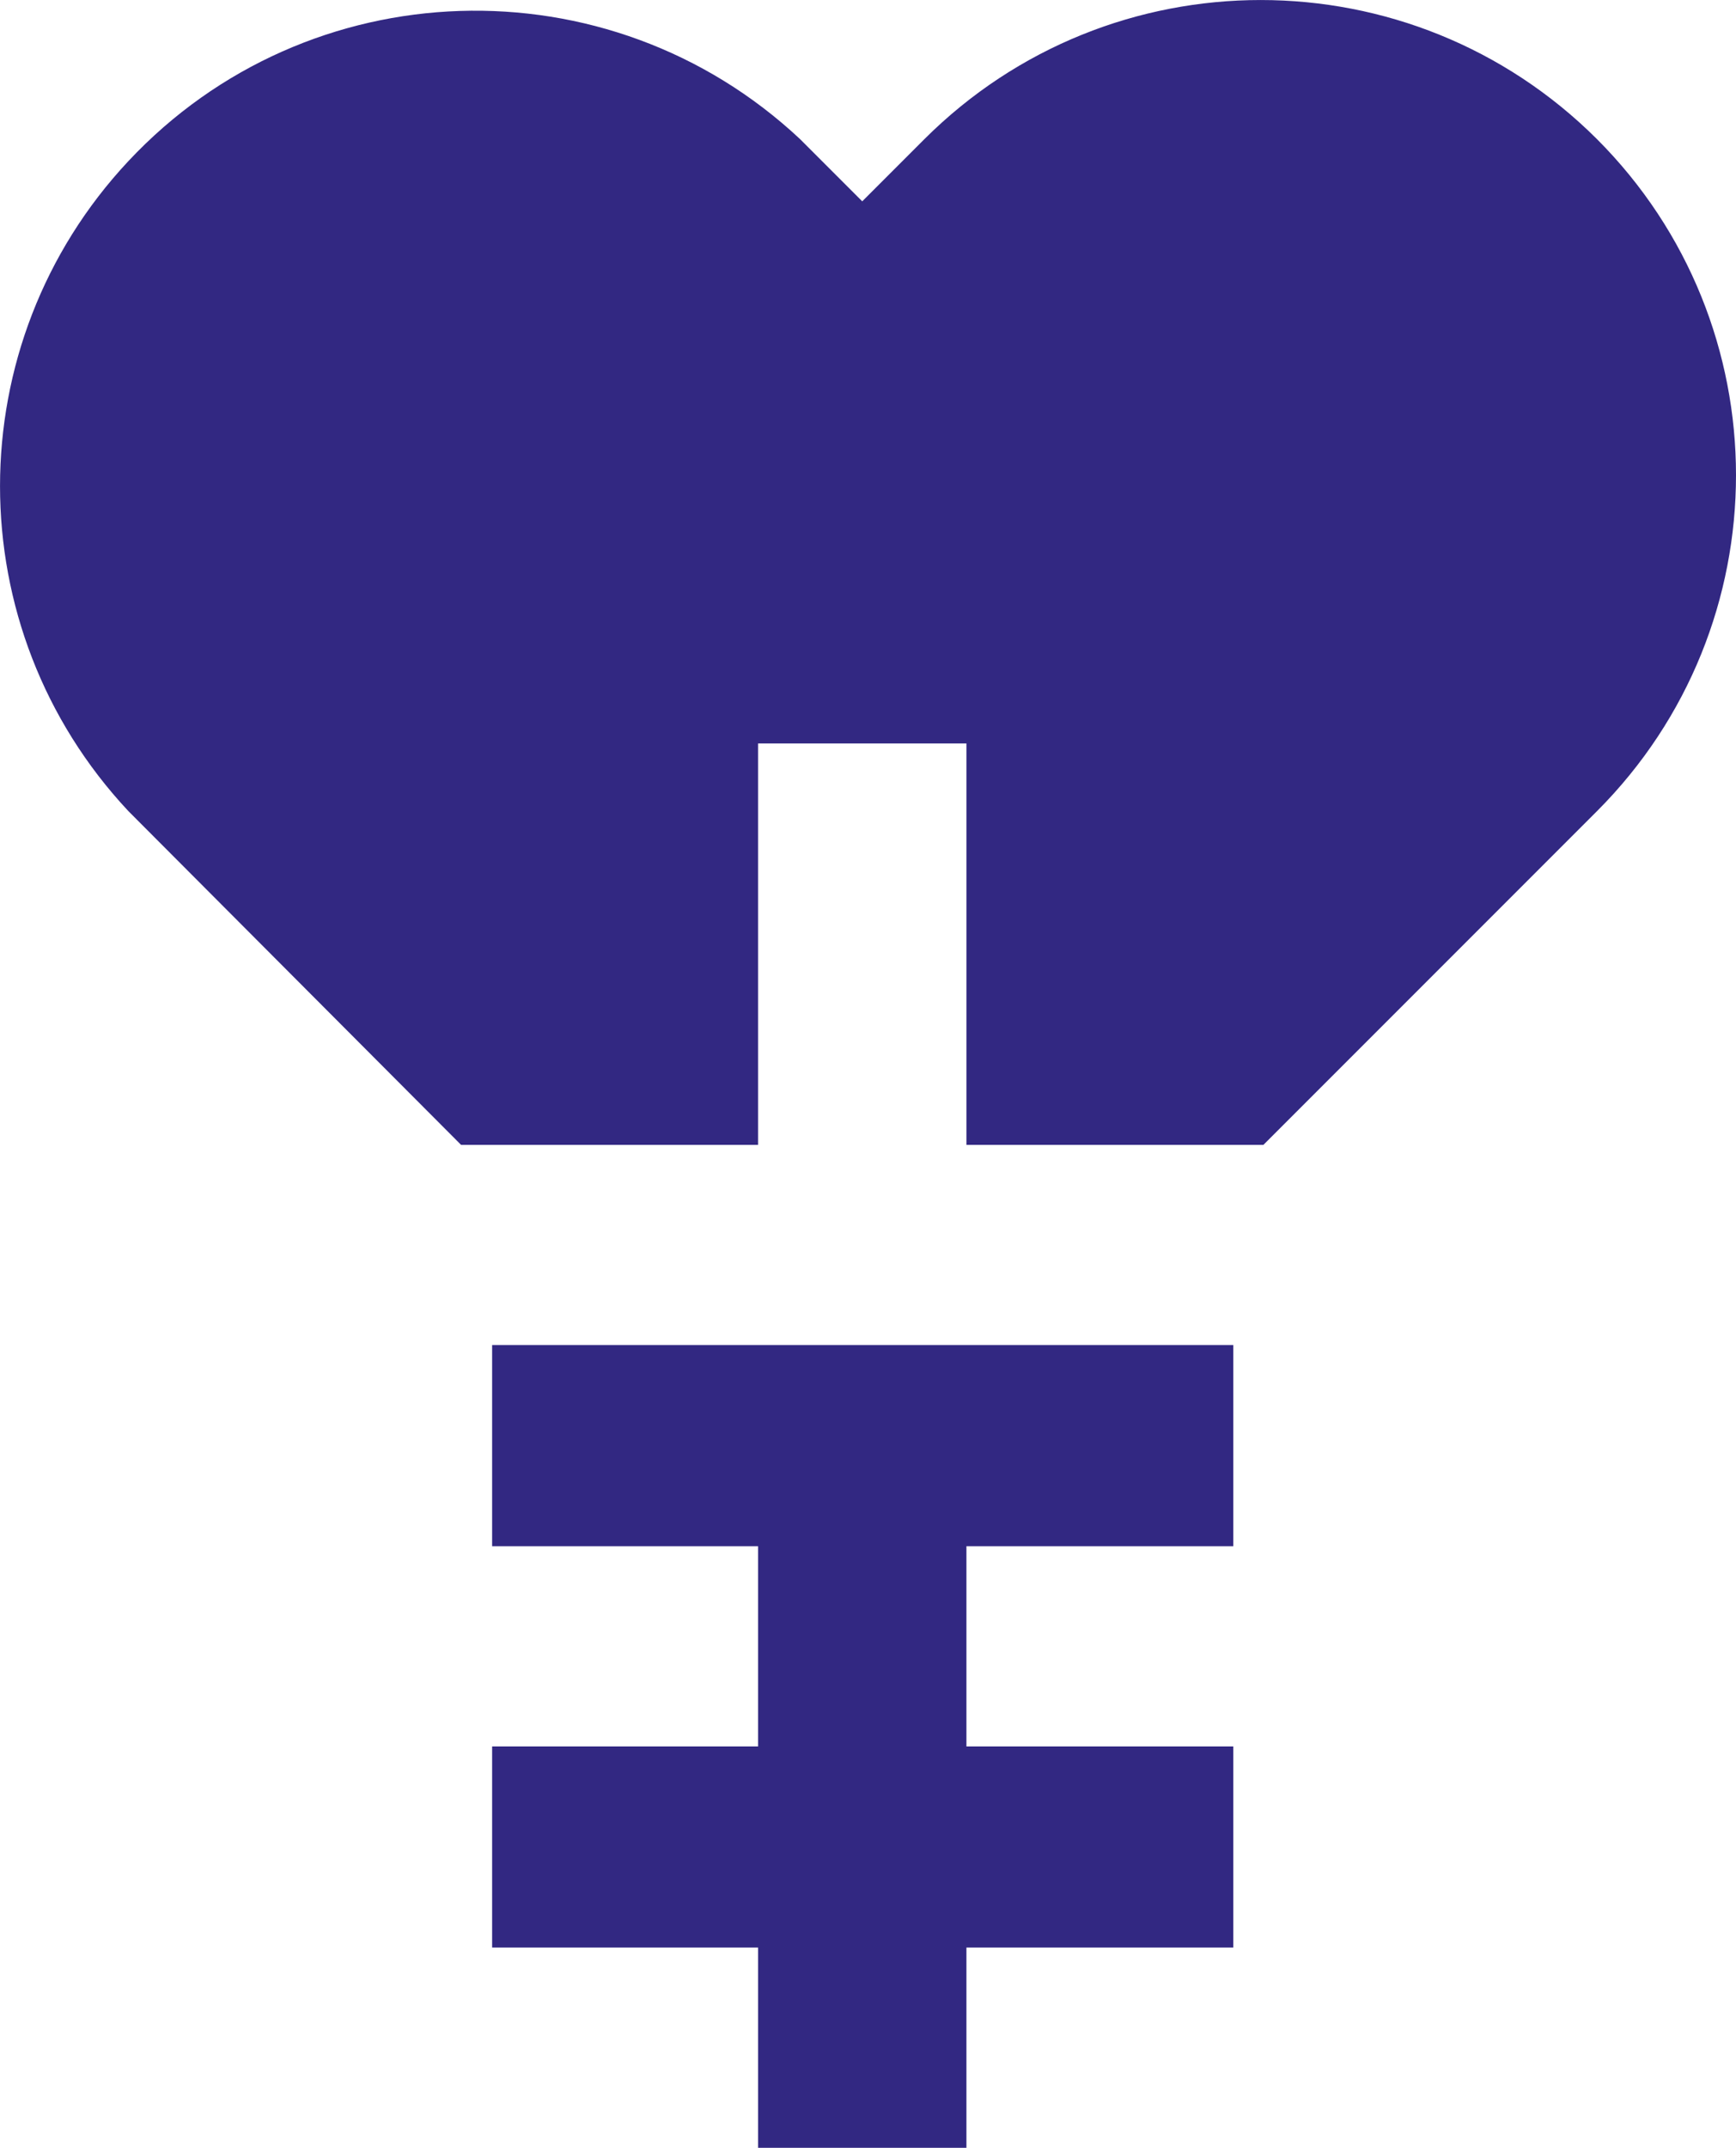
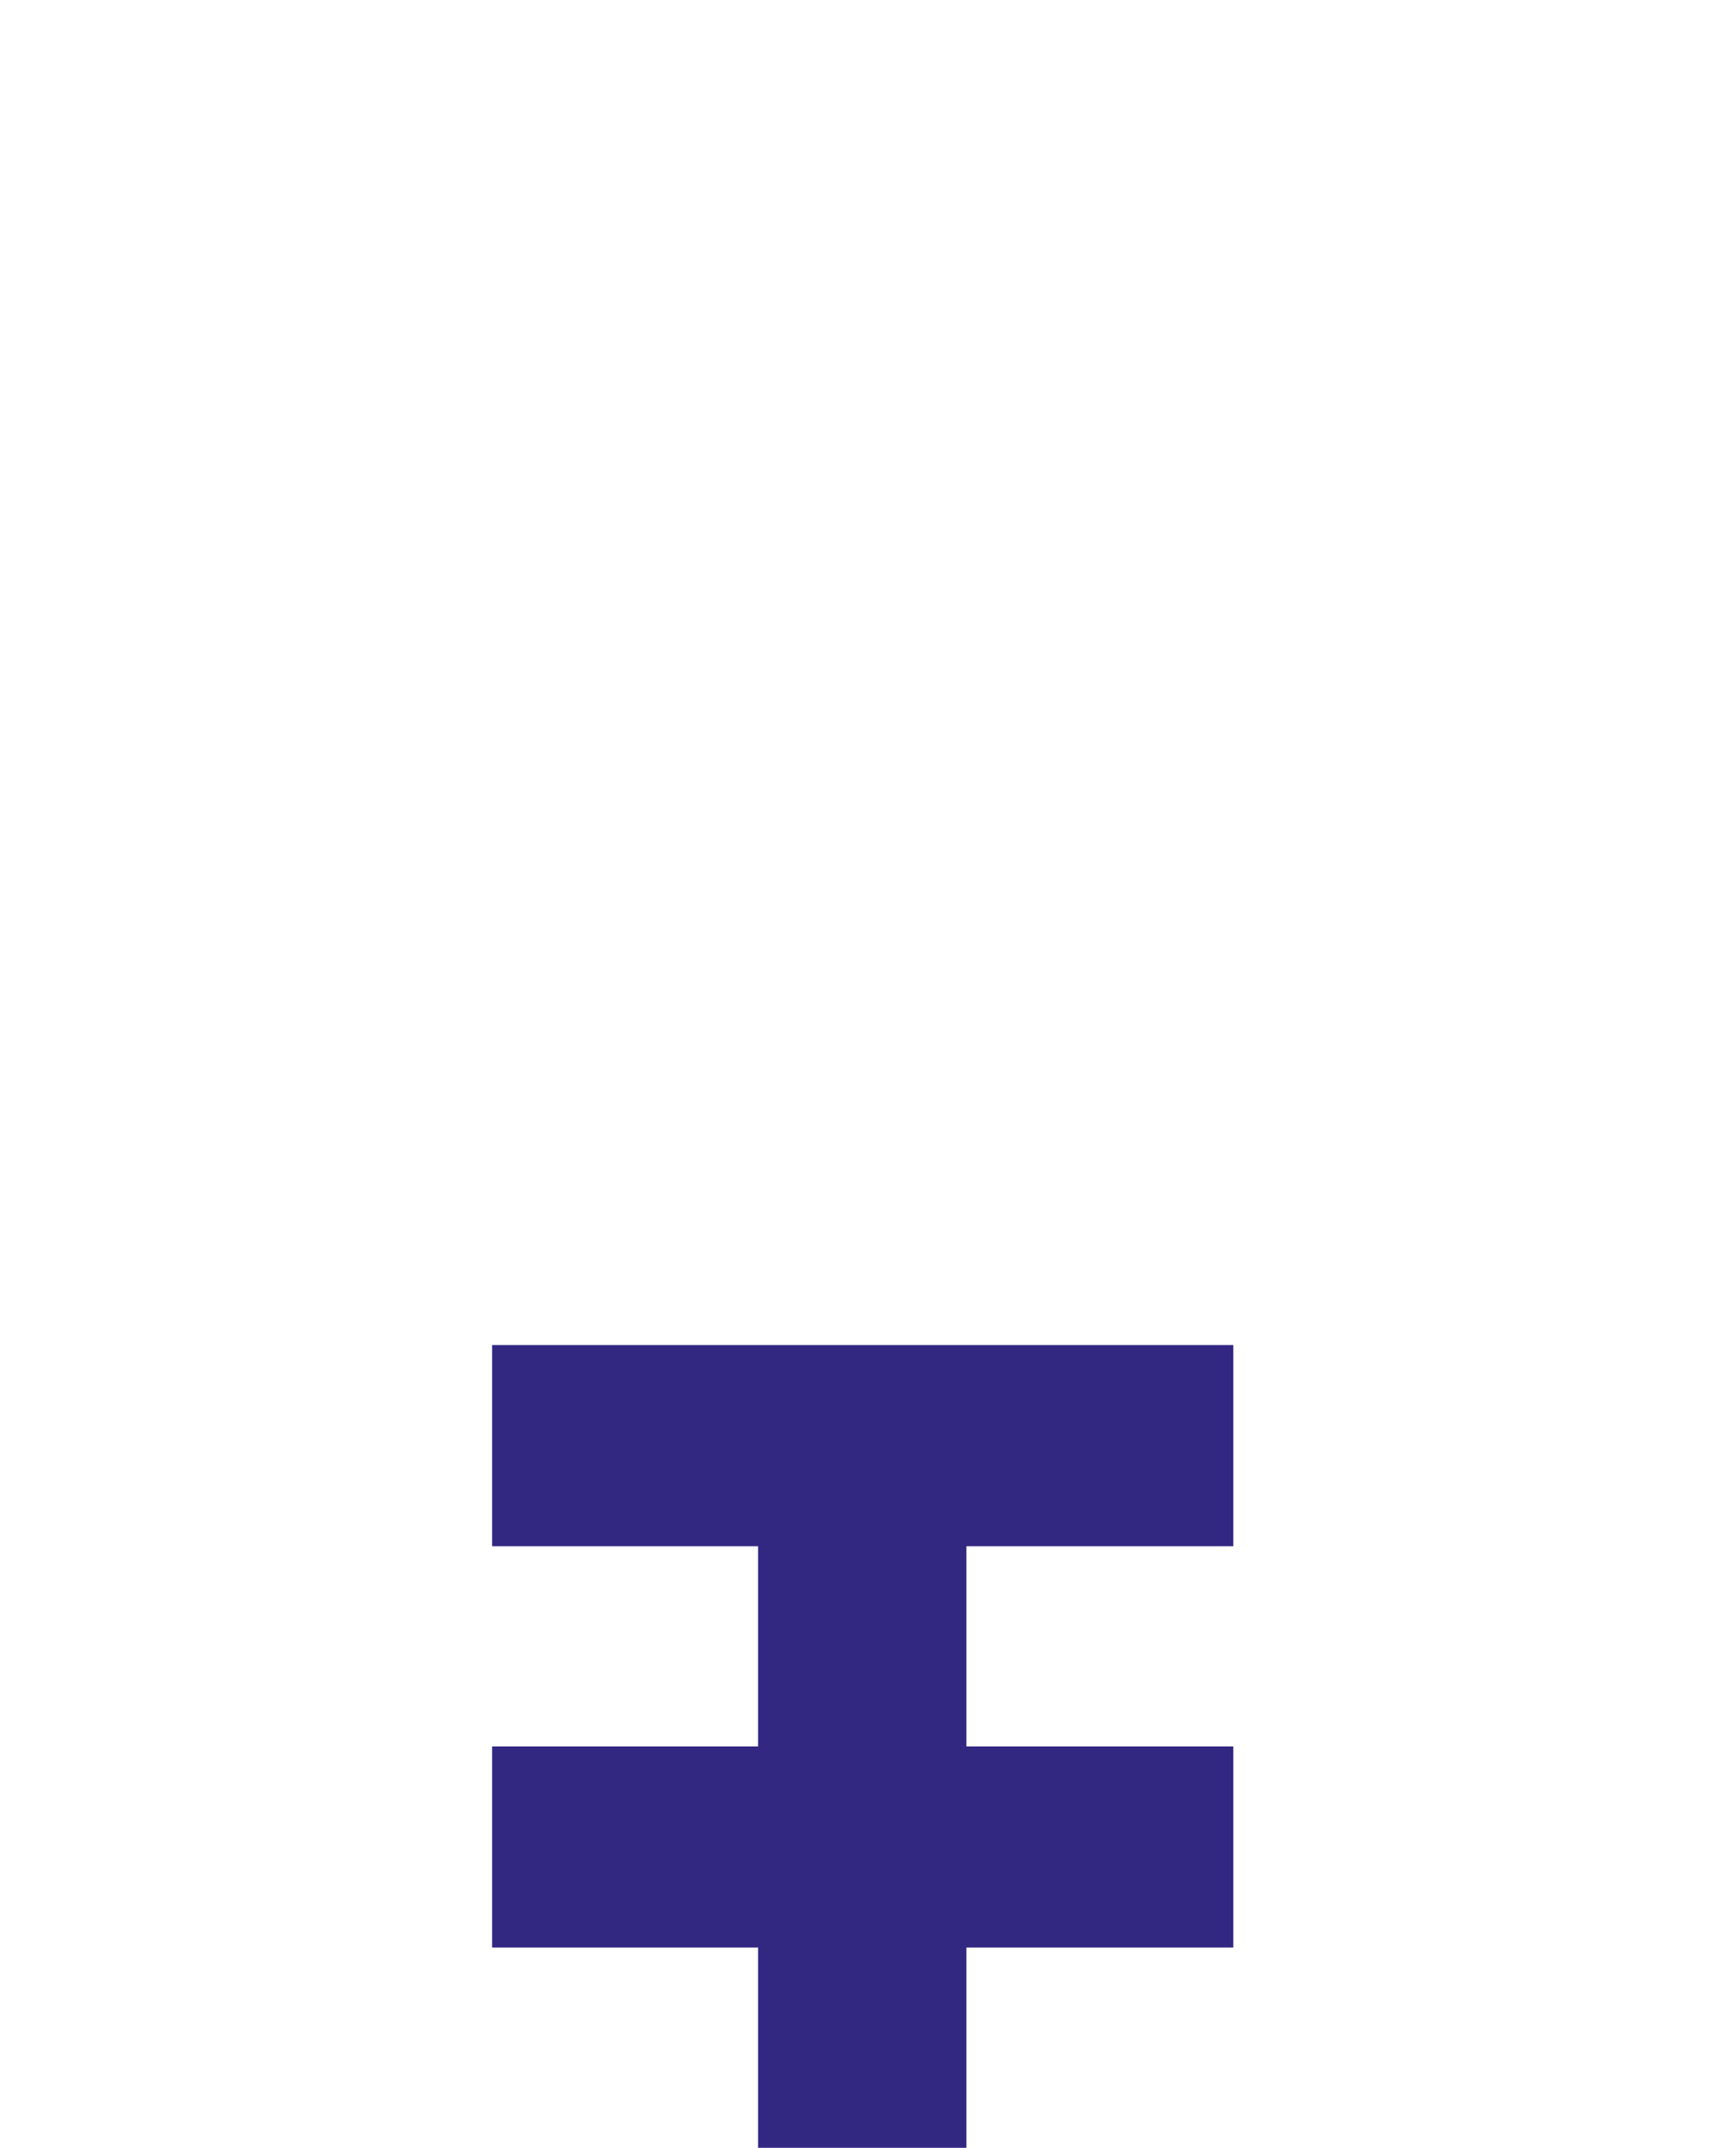
<svg xmlns="http://www.w3.org/2000/svg" version="1.1" id="Ebene_1" x="0px" y="0px" viewBox="0 0 18.996 23.492" style="enable-background:new 0 0 18.996 23.492;" xml:space="preserve">
  <style type="text/css">
	.st0{fill:#322882;}
</style>
  <g>
    <polygon class="st0" points="13.495,16.912 13.495,14.712 5.385,14.712 5.385,16.912 8.295,16.912 8.295,19.102 5.385,19.102    5.385,21.302 8.295,21.302 8.295,23.492 10.575,23.492 10.575,21.302 13.495,21.302 13.495,19.102 10.575,19.102 10.575,16.912     " />
-     <path class="st0" d="M17.475,1.522c-2.034-2.029-5.326-2.029-7.36,0l-0.68,0.68l-0.68-0.68c-2.096-1.963-5.387-1.856-7.35,0.24   c-1.873,2-1.873,5.11,0,7.11l3.64,3.65h3.25v-4.39h2.28v4.39h3.25l3.65-3.65C19.503,6.842,19.503,3.552,17.475,1.522" />
  </g>
</svg>